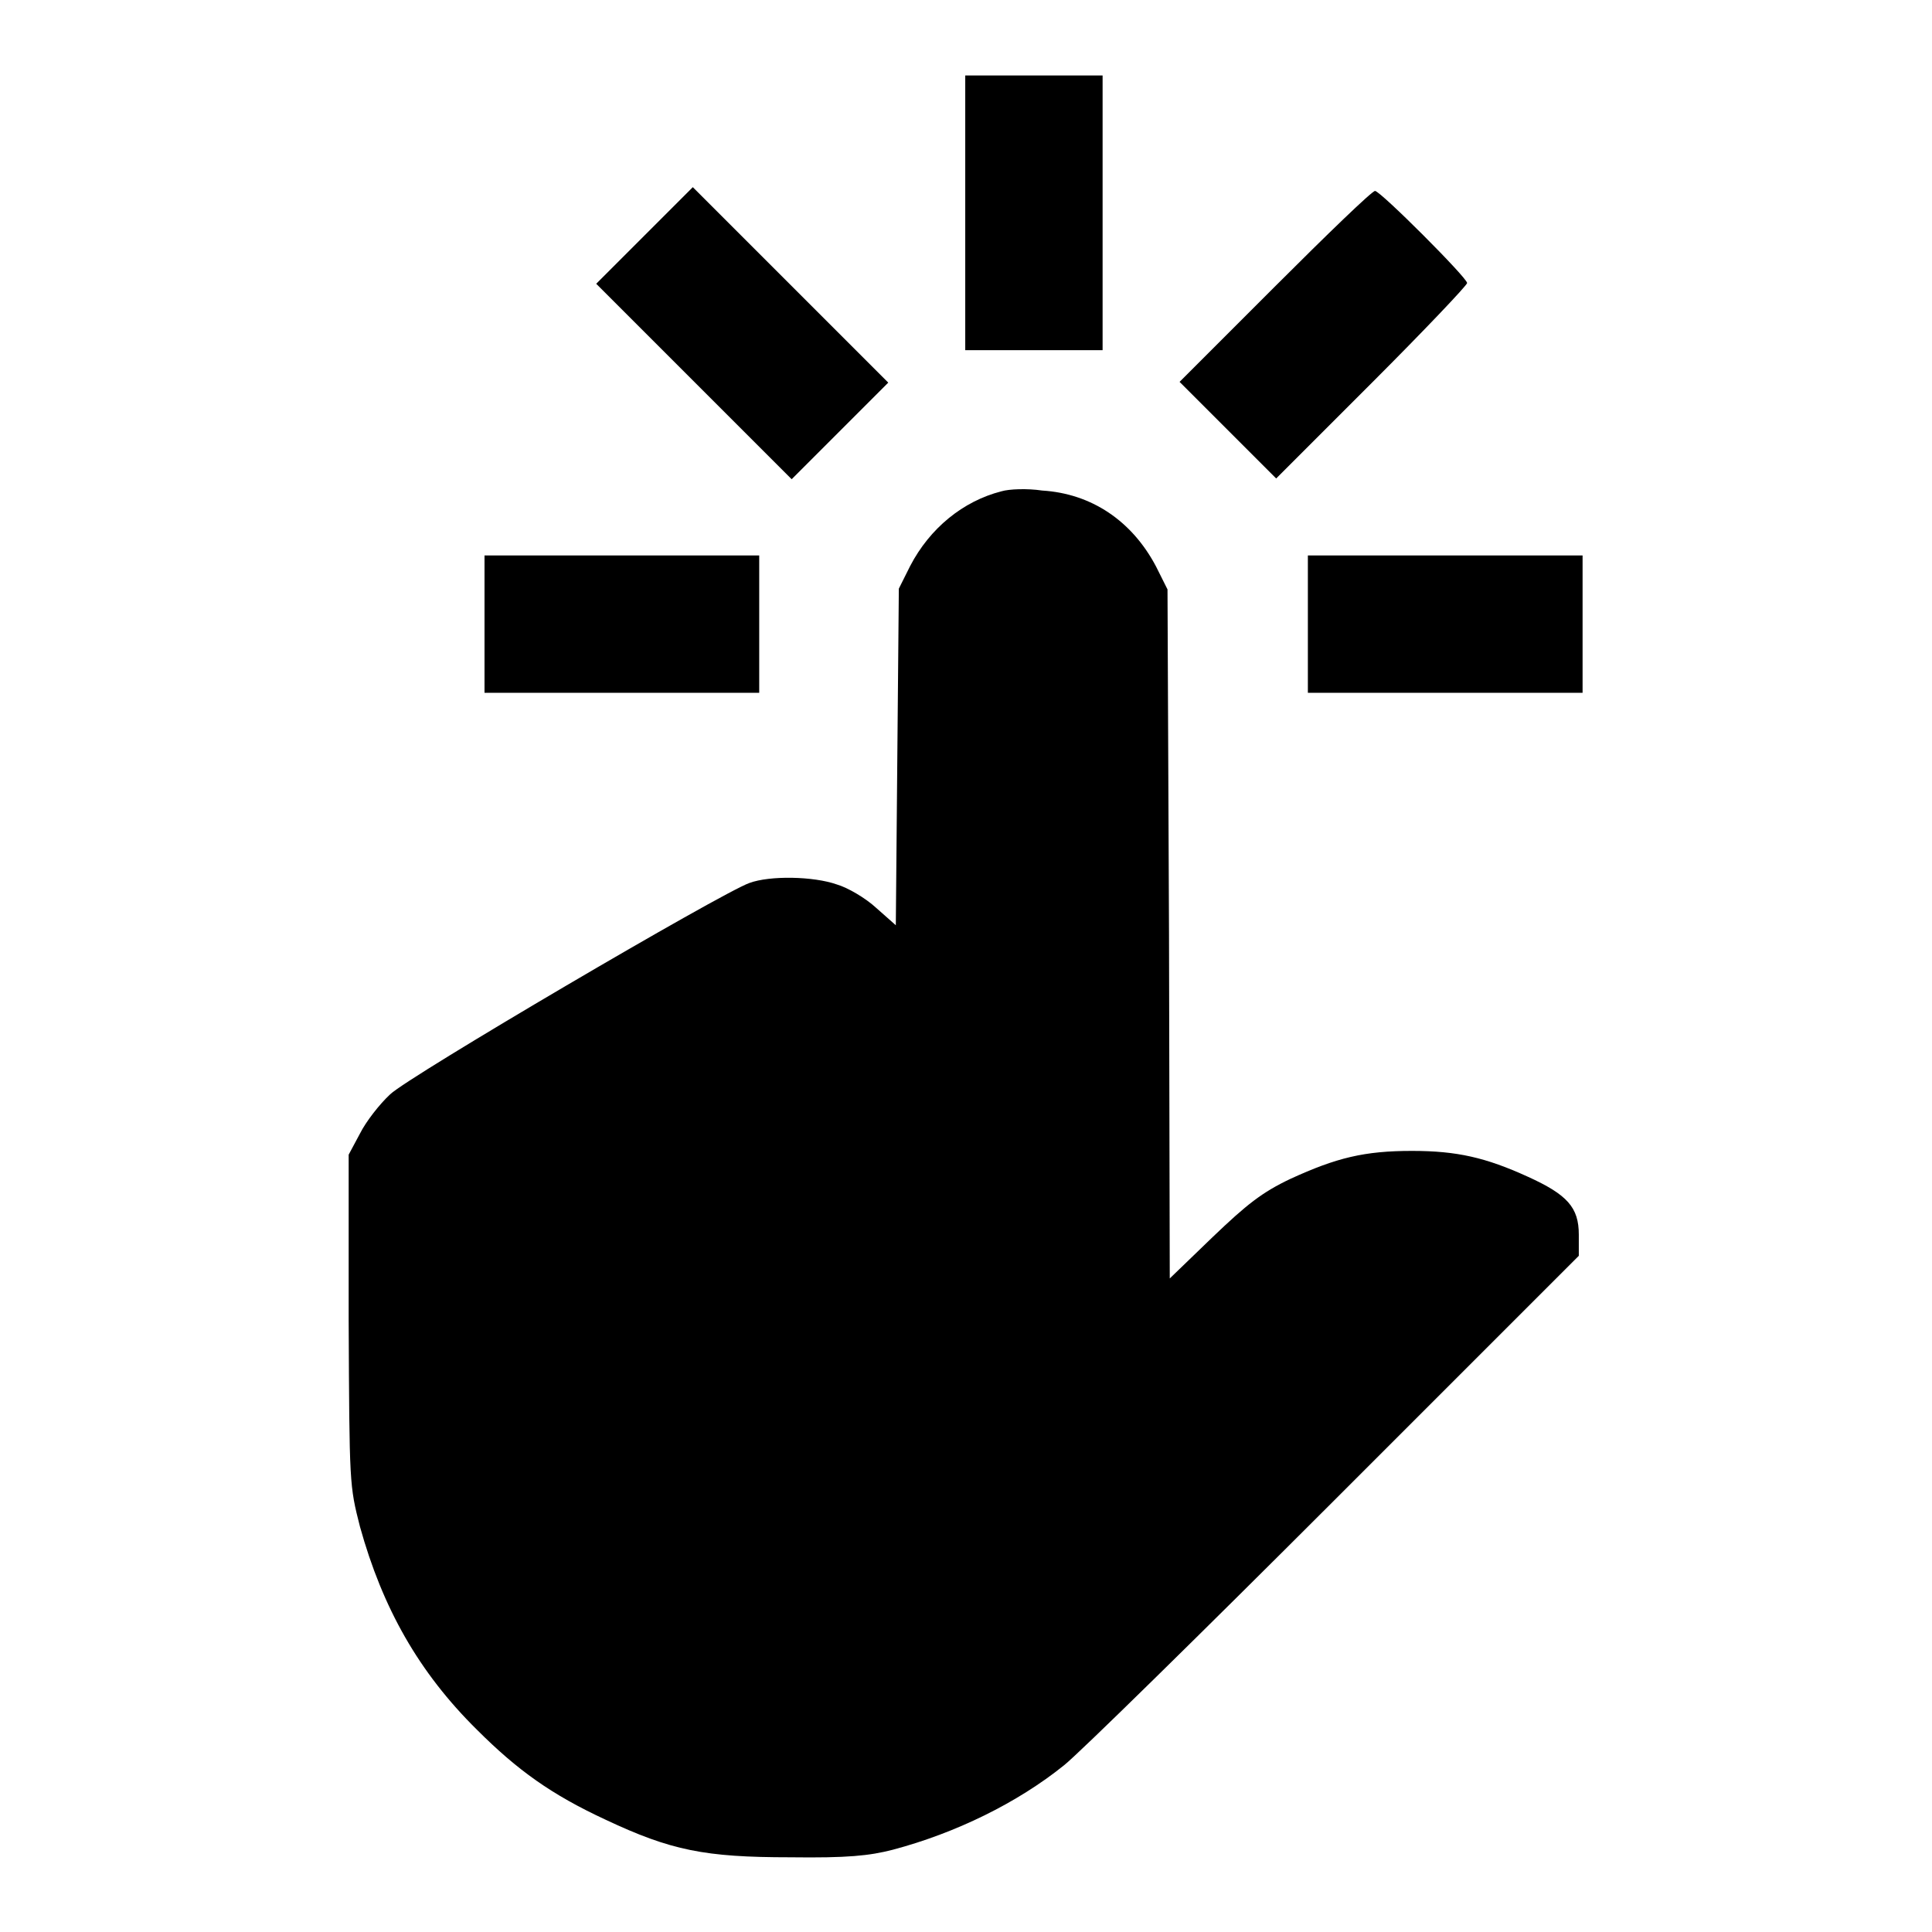
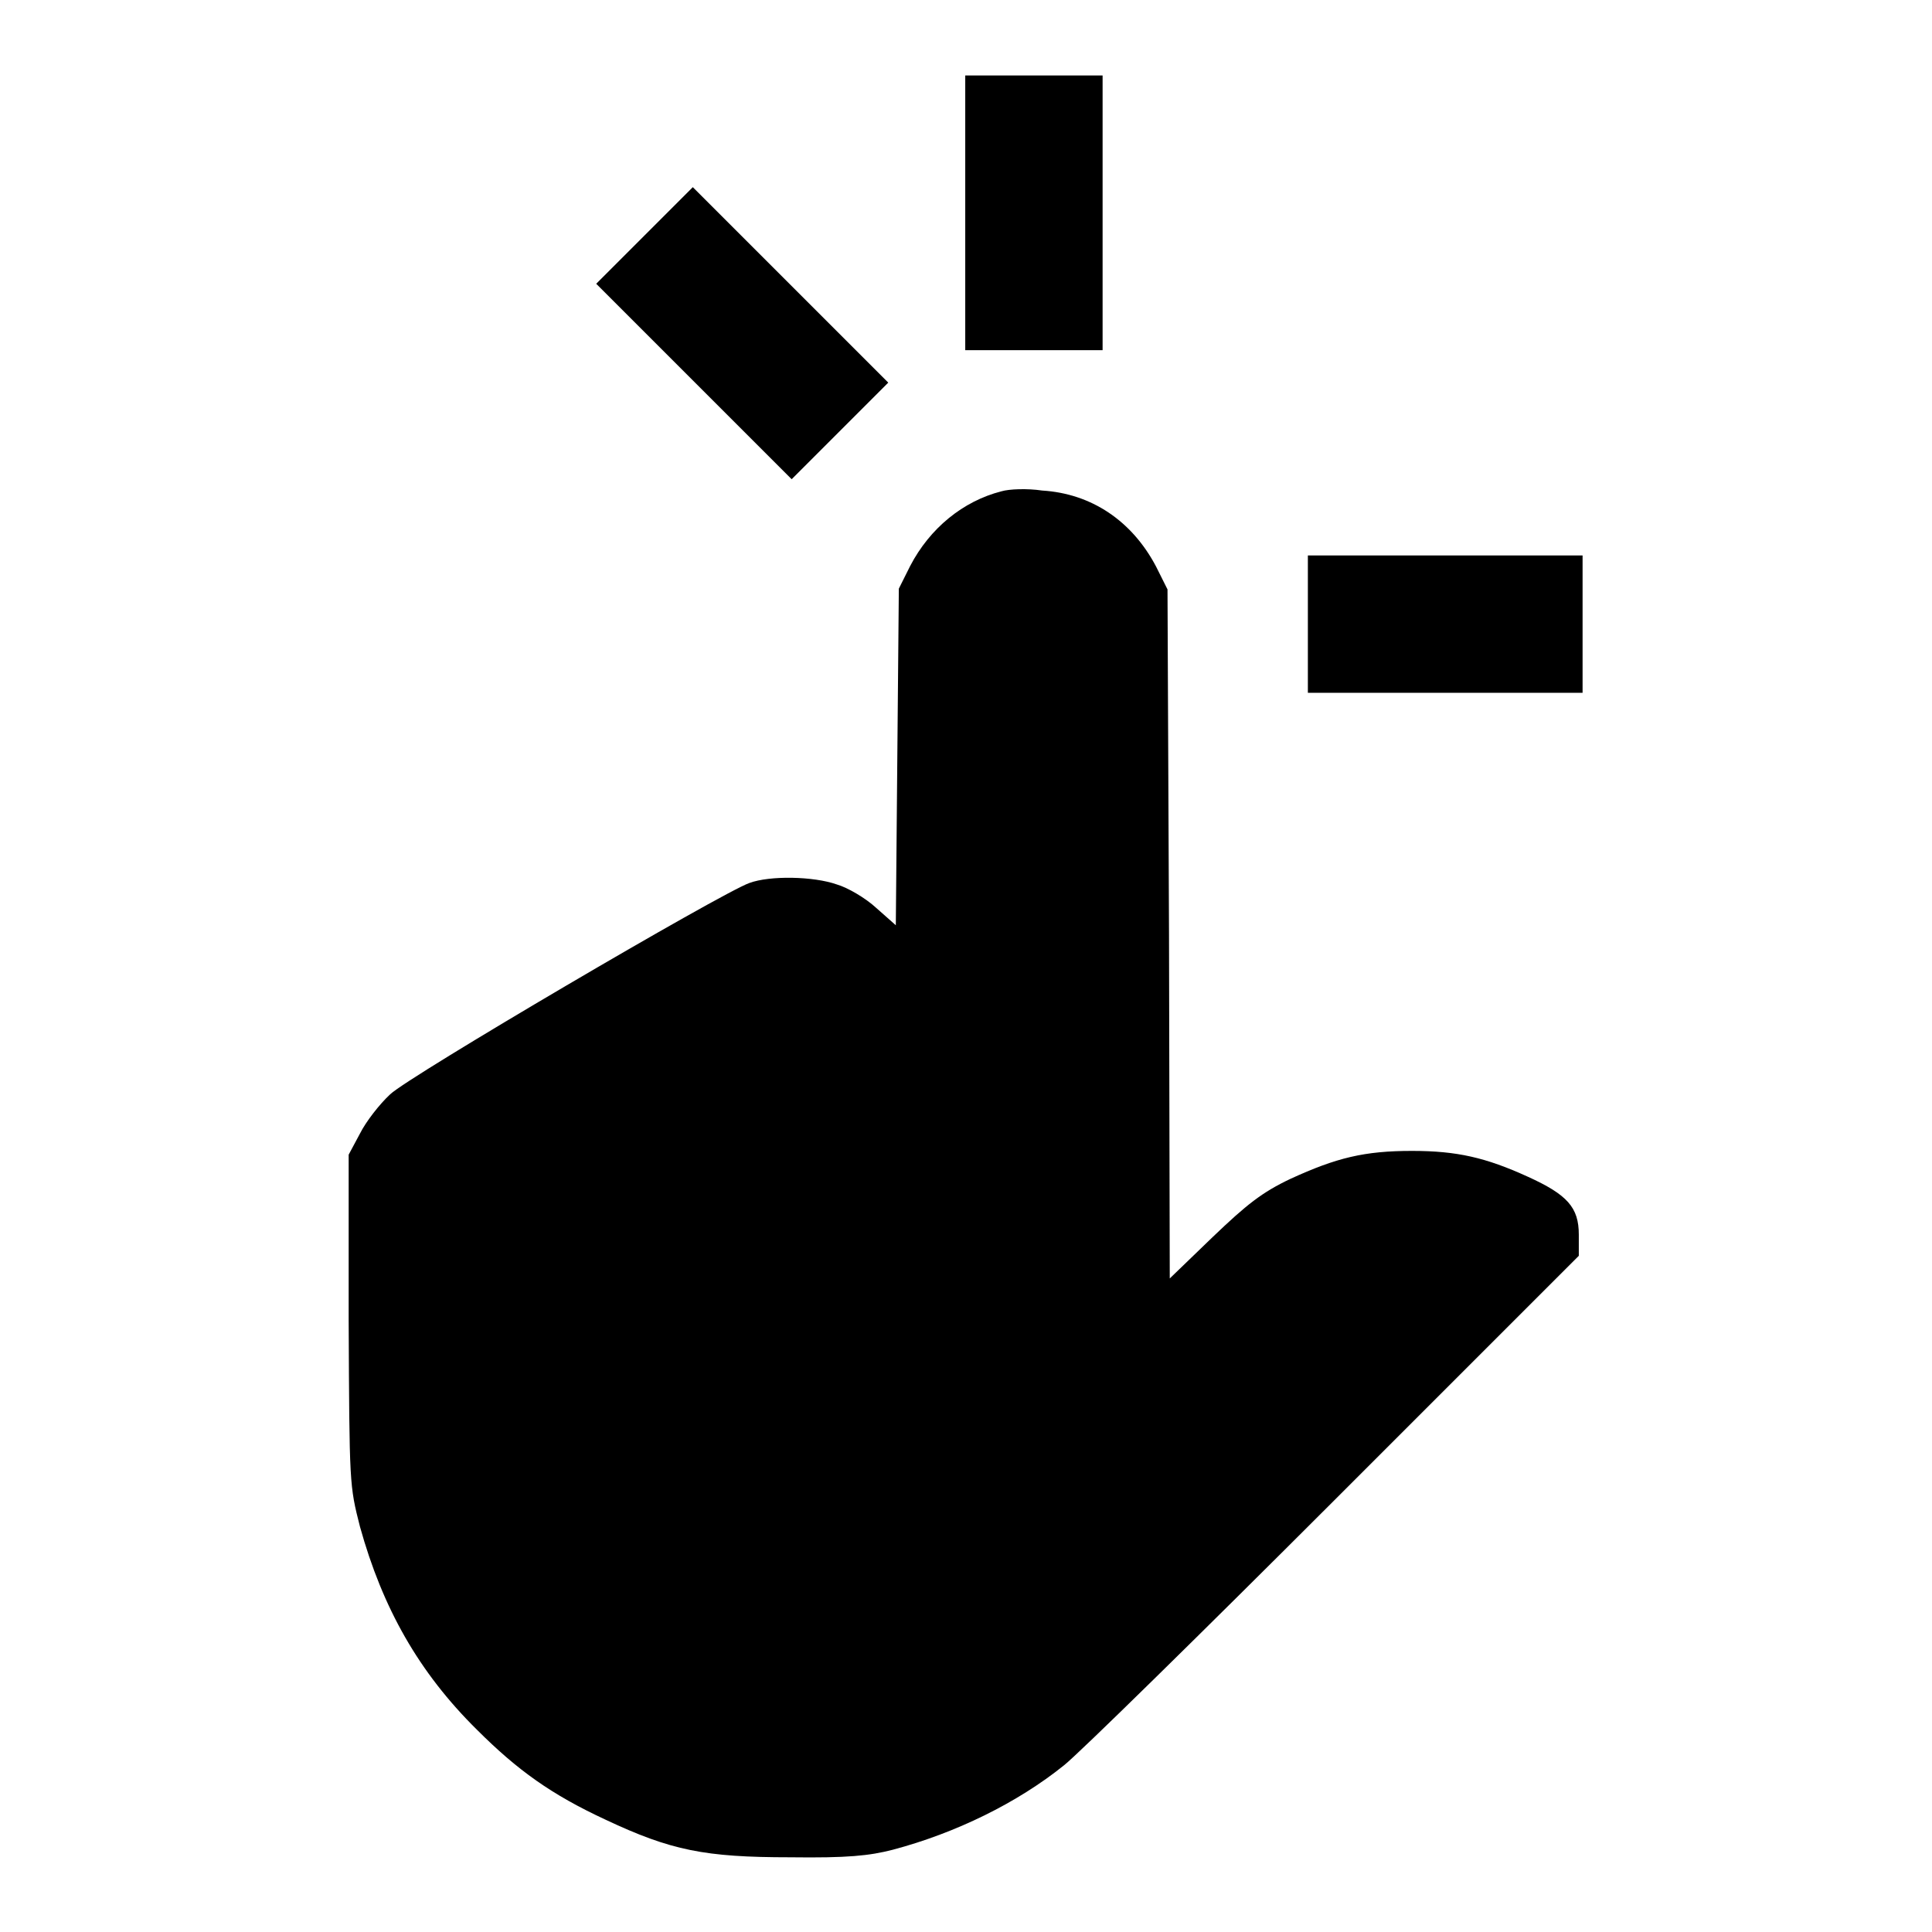
<svg xmlns="http://www.w3.org/2000/svg" version="1.1" x="0px" y="0px" viewBox="0 0 256 256" enable-background="new 0 0 256 256" xml:space="preserve">
  <g>
    <g>
      <g>
-         <path fill="#000000" d="M127.9,28.2v18.2h9.1h9.1V28.2V10h-9.1h-9.1V28.2z" />
+         <path fill="#000000" d="M127.9,28.2v18.2h9.1h9.1V28.2V10h-9.1h-9.1z" />
        <path fill="#000000" d="M85.4,31.2L79,37.6l13,13l12.9,12.9l6.4-6.4l6.4-6.4l-13-13L91.8,24.8L85.4,31.2z" />
-         <path fill="#000000" d="M168.9,38l-12.6,12.6l6.4,6.4l6.4,6.4l12.7-12.7c6.9-6.9,12.6-12.9,12.6-13.2c0-0.7-11.5-12.2-12.2-12.2C181.8,25.3,175.9,31,168.9,38z" />
        <path fill="#000000" d="M132.7,65.1c-5.1,1.3-9.5,4.9-12.1,9.9l-1.5,3l-0.2,22.3l-0.2,22.3l-2.6-2.3c-1.4-1.3-3.8-2.7-5.2-3.1c-3.1-1.1-8.9-1.2-11.6-0.2c-3.7,1.3-45.1,25.6-47.6,28c-1.4,1.3-3.2,3.6-4,5.2l-1.5,2.8v21.9c0.1,21.9,0.1,21.9,1.5,27.4c3,10.8,7.8,19.3,15.5,26.9c5.4,5.4,9.9,8.6,17,11.9c8.7,4.1,13.2,5,24.5,5c7.6,0.1,10.5-0.2,13.6-1c8.3-2.2,16.5-6.2,22.7-11.2c1.9-1.5,18-17.3,35.8-35.1l32.4-32.4v-2.8c0-3.6-1.5-5.3-6.8-7.7c-5.5-2.5-9.3-3.4-15.3-3.4c-6.3,0-10,0.9-16.1,3.7c-3.8,1.8-5.8,3.4-10.3,7.7l-5.7,5.5l-0.1-45.6l-0.2-45.7l-1.5-3c-3.2-6.1-8.6-9.7-15.1-10.1C136.1,64.7,133.7,64.8,132.7,65.1z" />
-         <path fill="#000000" d="M64.2,82.7v9.1h18.2h18.2v-9.1v-9.1H82.4H64.2V82.7z" />
        <path fill="#000000" d="M173.3,82.7v9.1h18.2h18.2v-9.1v-9.1h-18.2h-18.2V82.7L173.3,82.7z" />
      </g>
    </g>
  </g>
</svg>